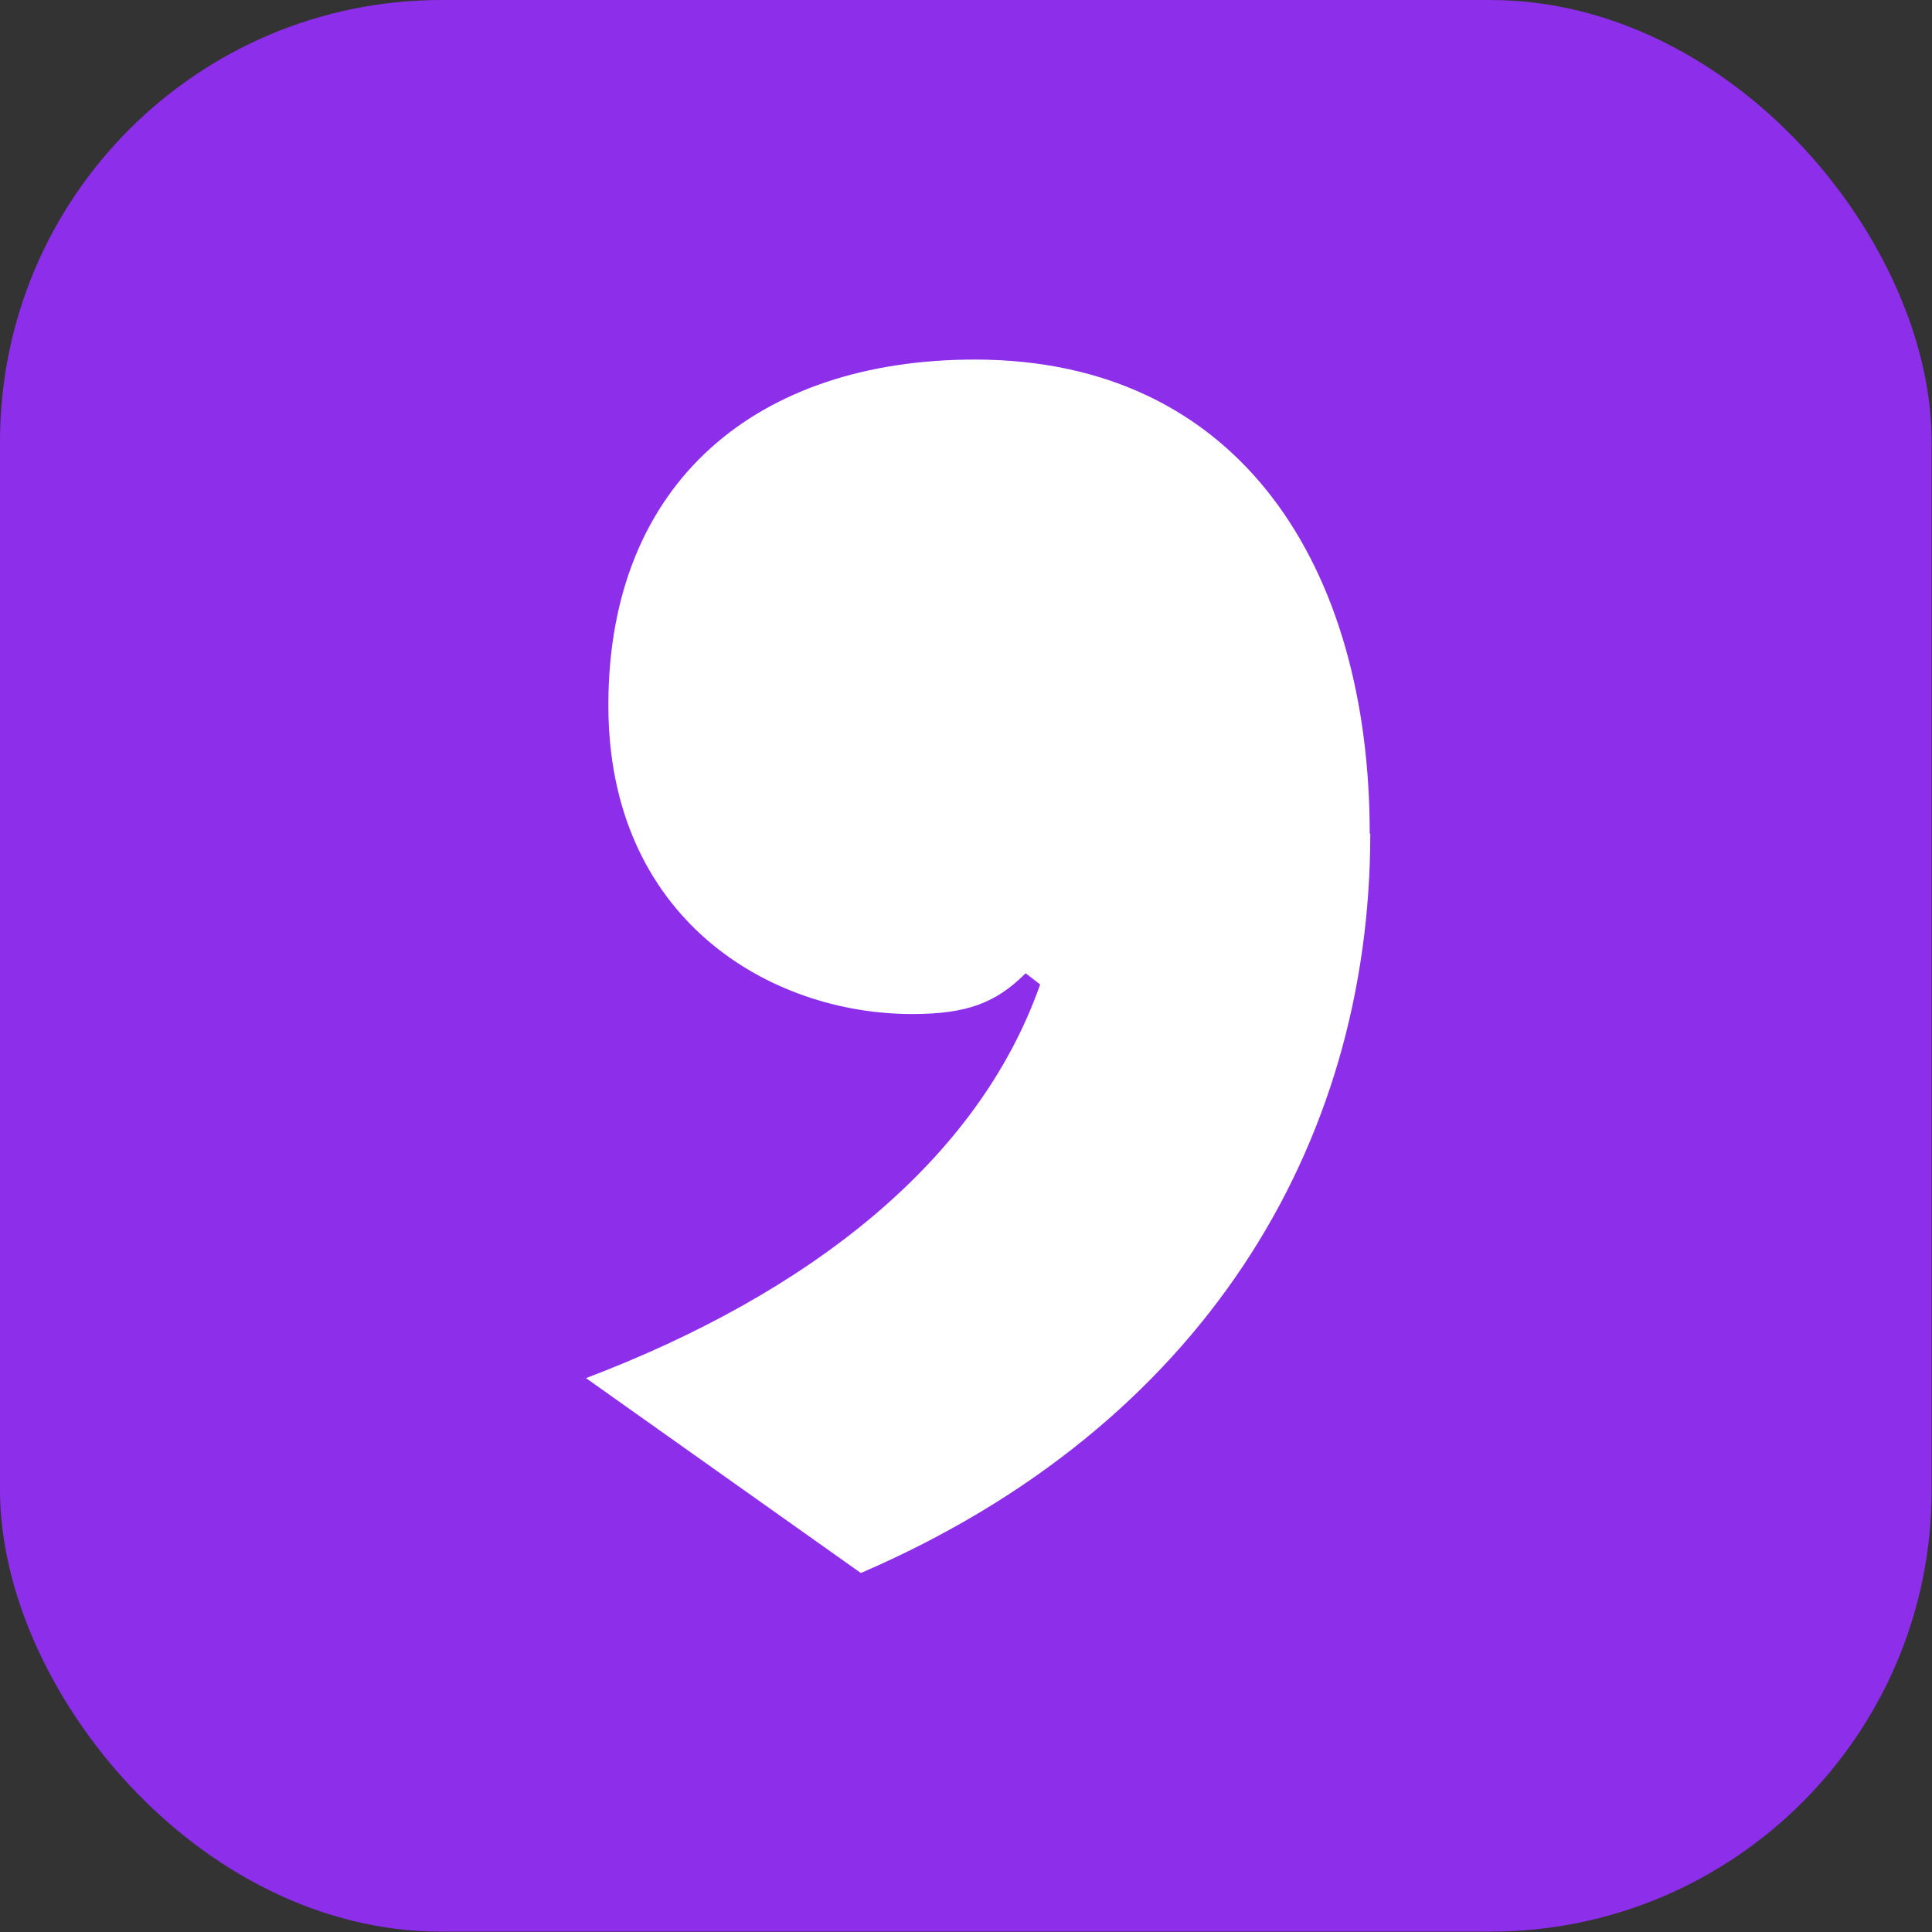
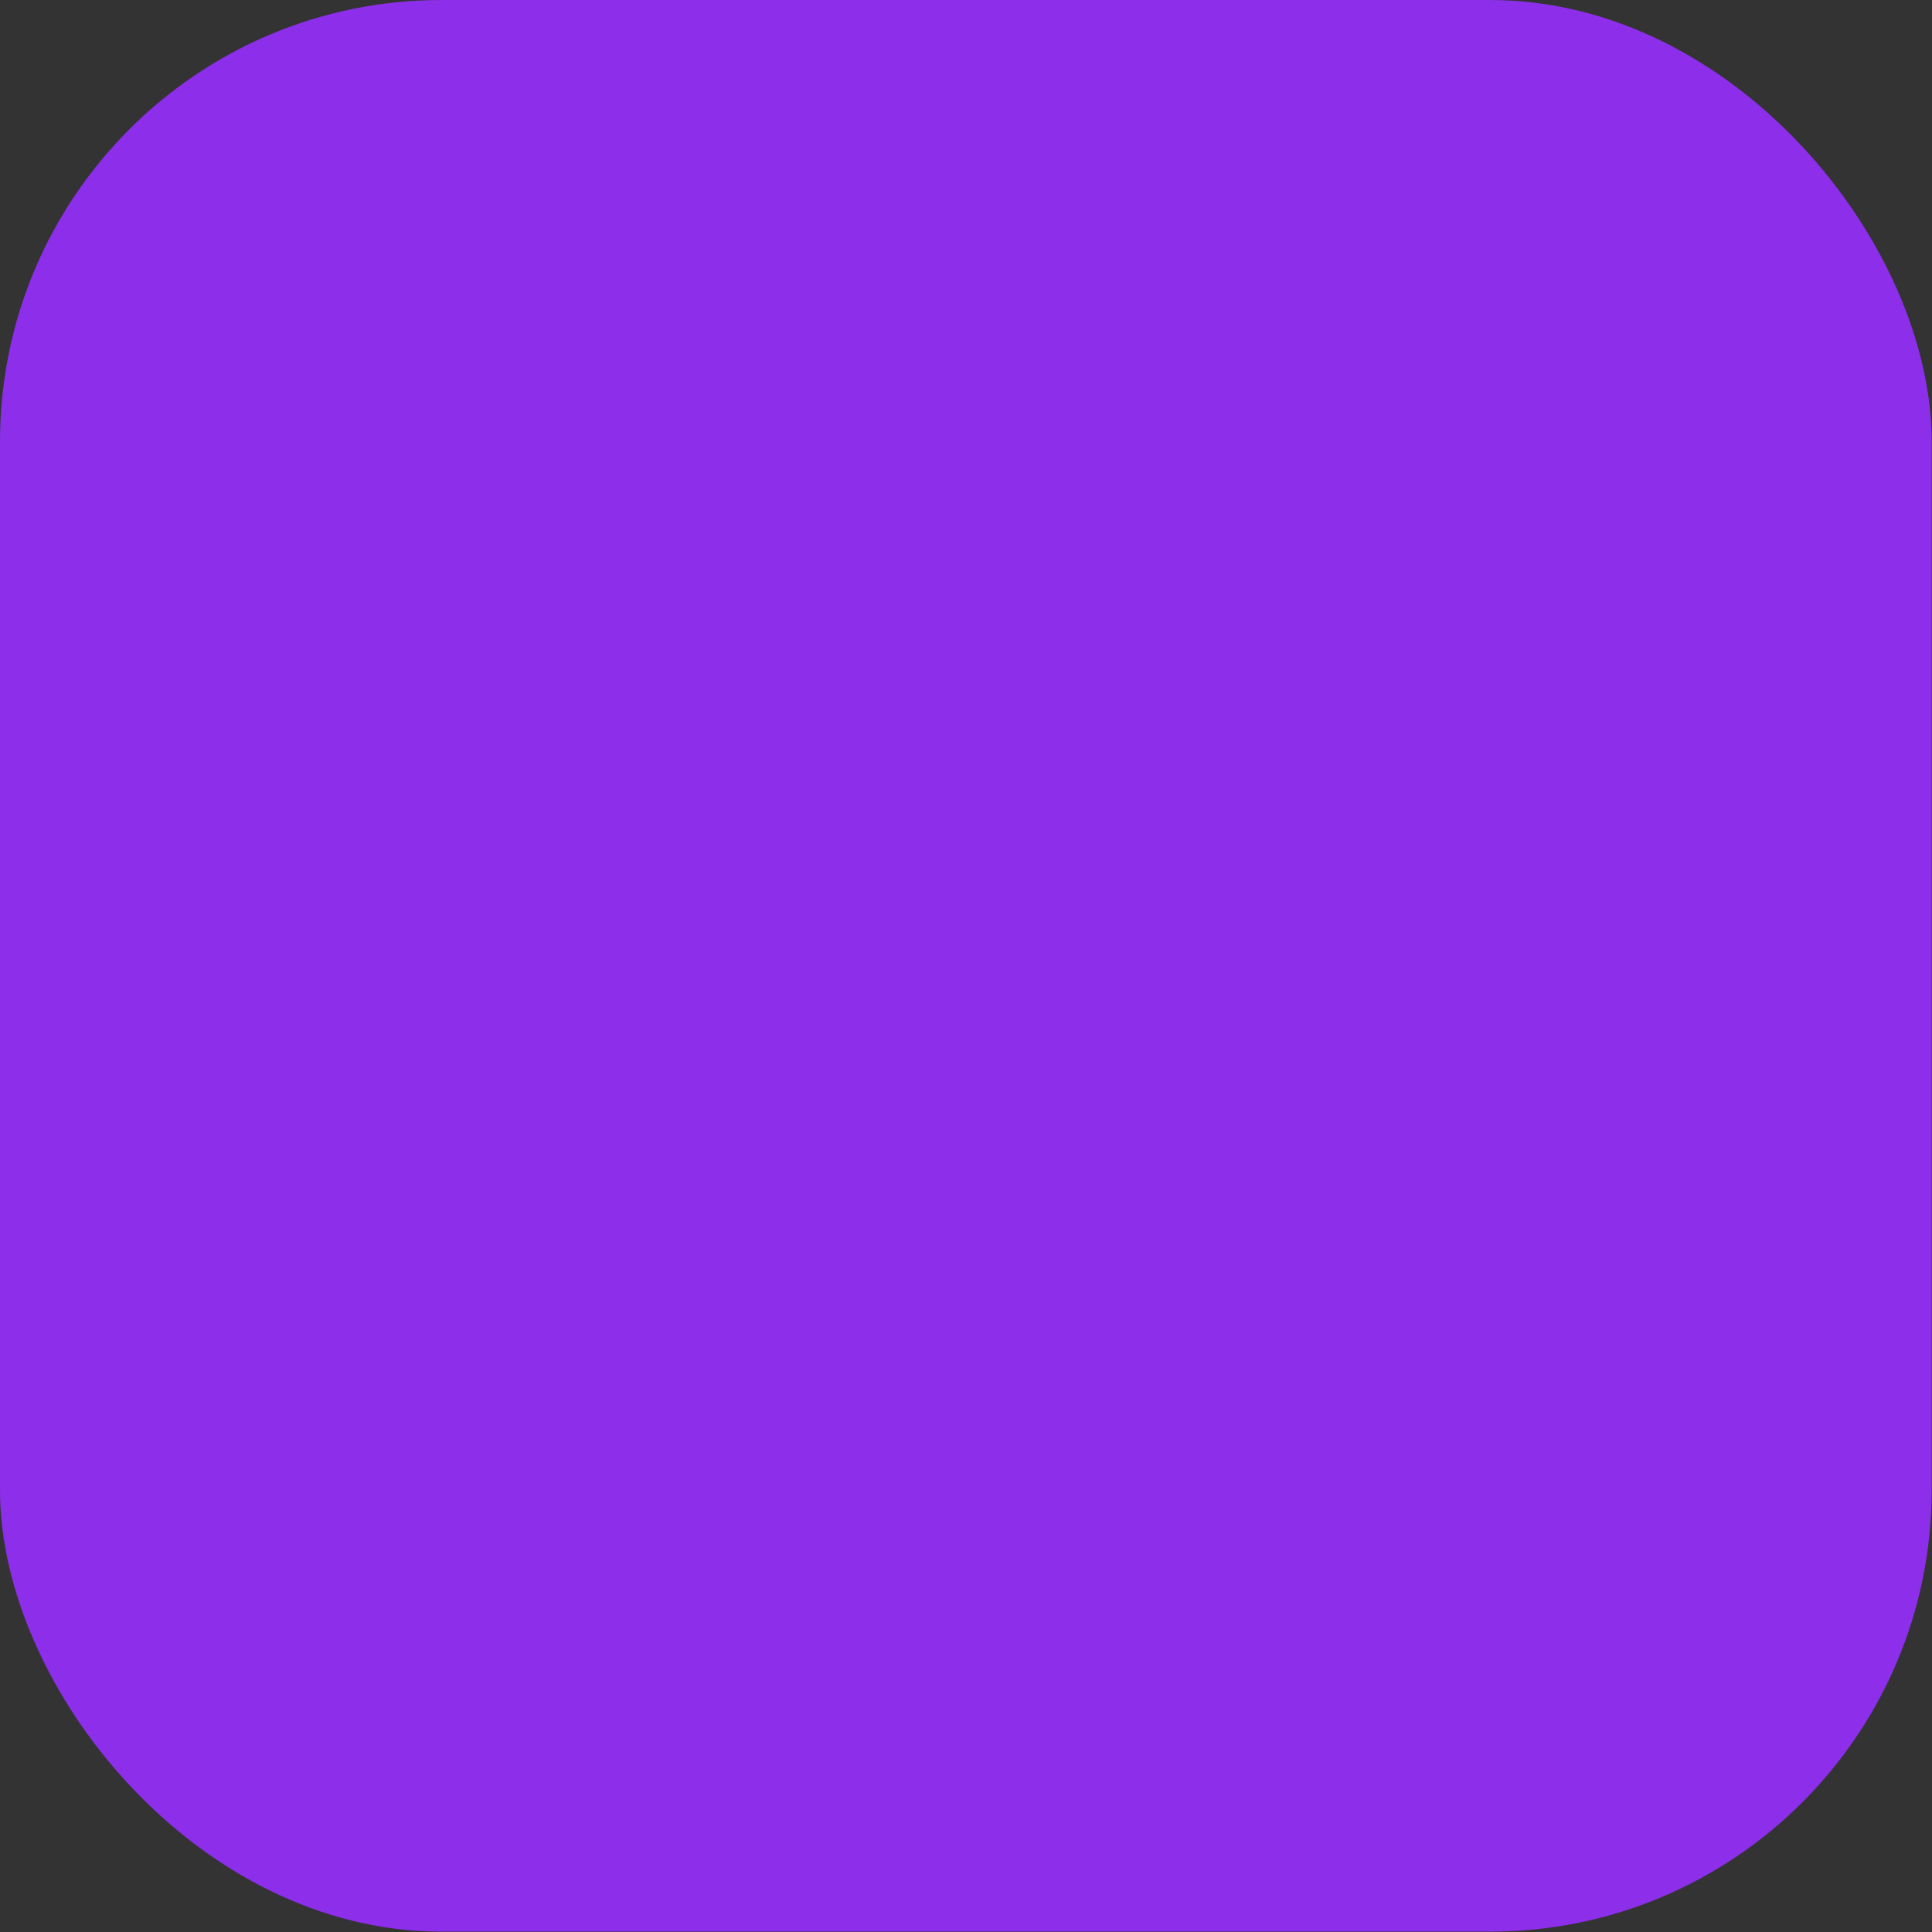
<svg xmlns="http://www.w3.org/2000/svg" width="241" height="241" viewBox="0 0 241 241" fill="none">
  <rect x="0" y="0" width="241" height="241" fill="#333333" stroke="none" />
  <rect width="240.957" height="240.957" rx="55.076" fill="#8C2EEA" />
-   <path d="M170.931 103.992C170.931 143.001 149.888 177.9 107.383 196.22L73.1 171.909C100.972 161.321 122.016 144.812 129.75 122.8L127.939 121.407C124.246 125.099 120.622 126.492 113.793 126.492C95.955 126.492 75.887 114.58 75.887 87.971C75.887 59.968 94.631 44.852 121.598 44.852C154.835 44.852 170.862 70.974 170.862 103.992H170.931Z" fill="white" />
</svg>